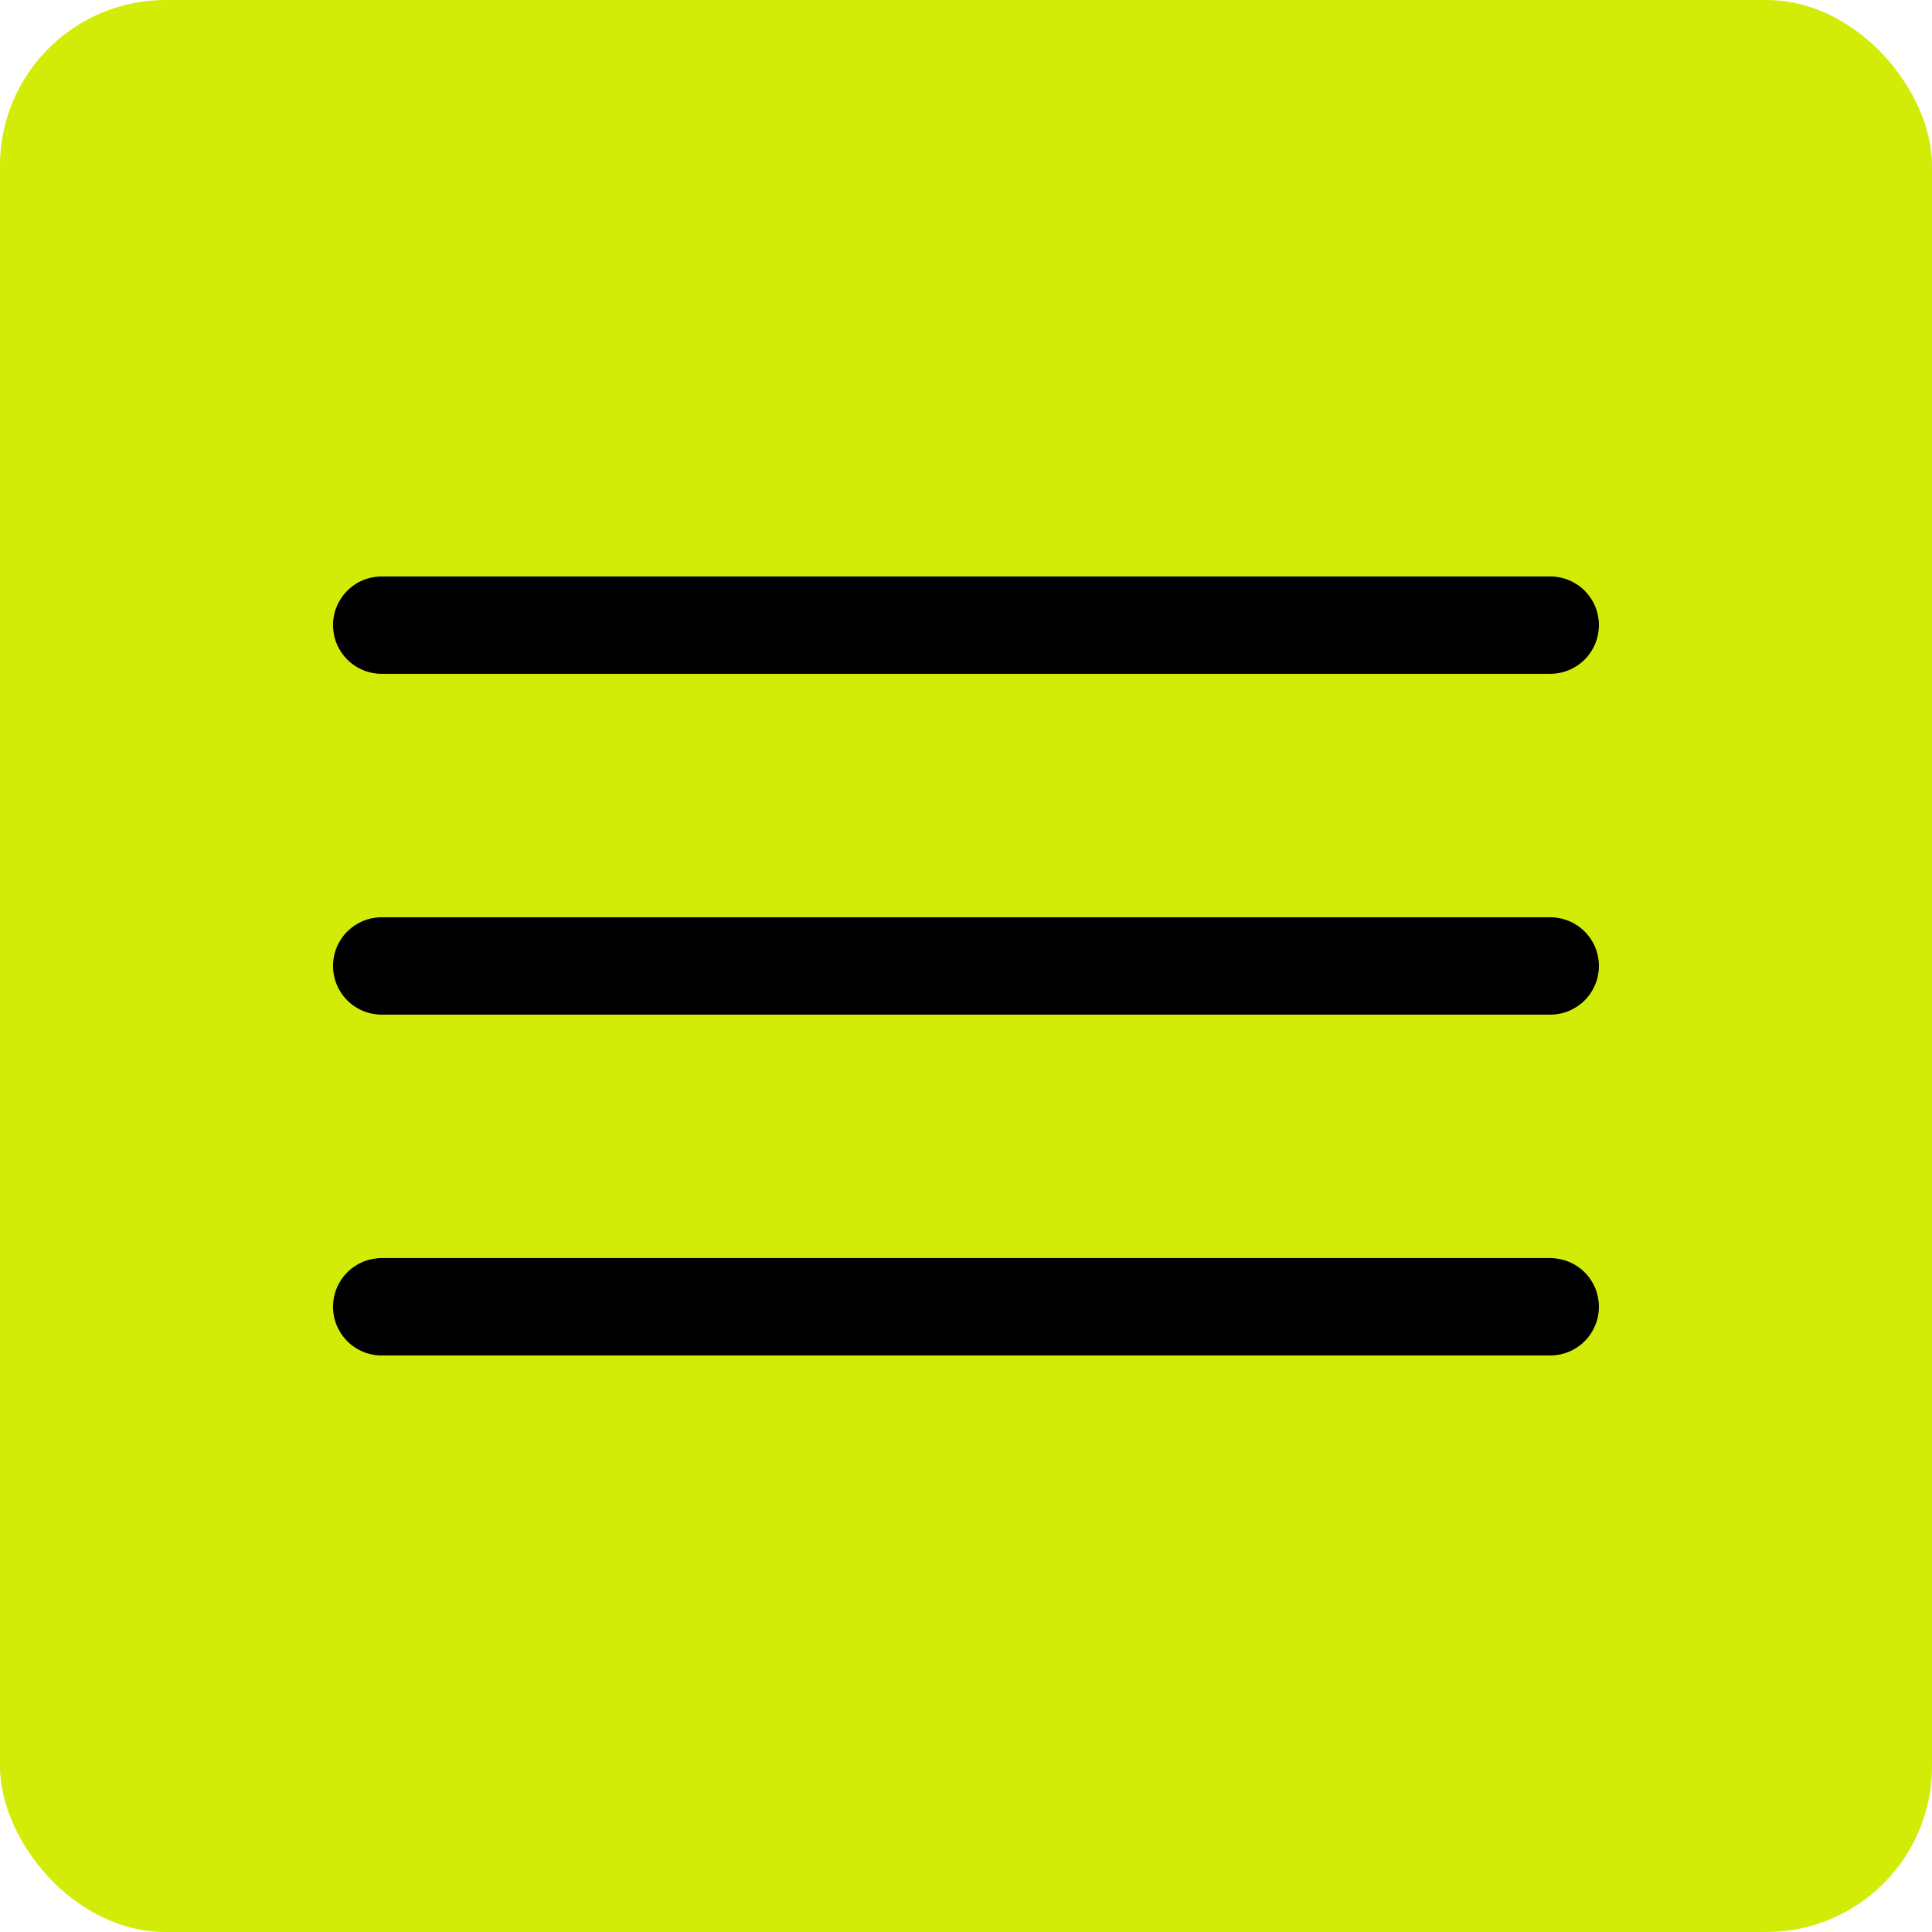
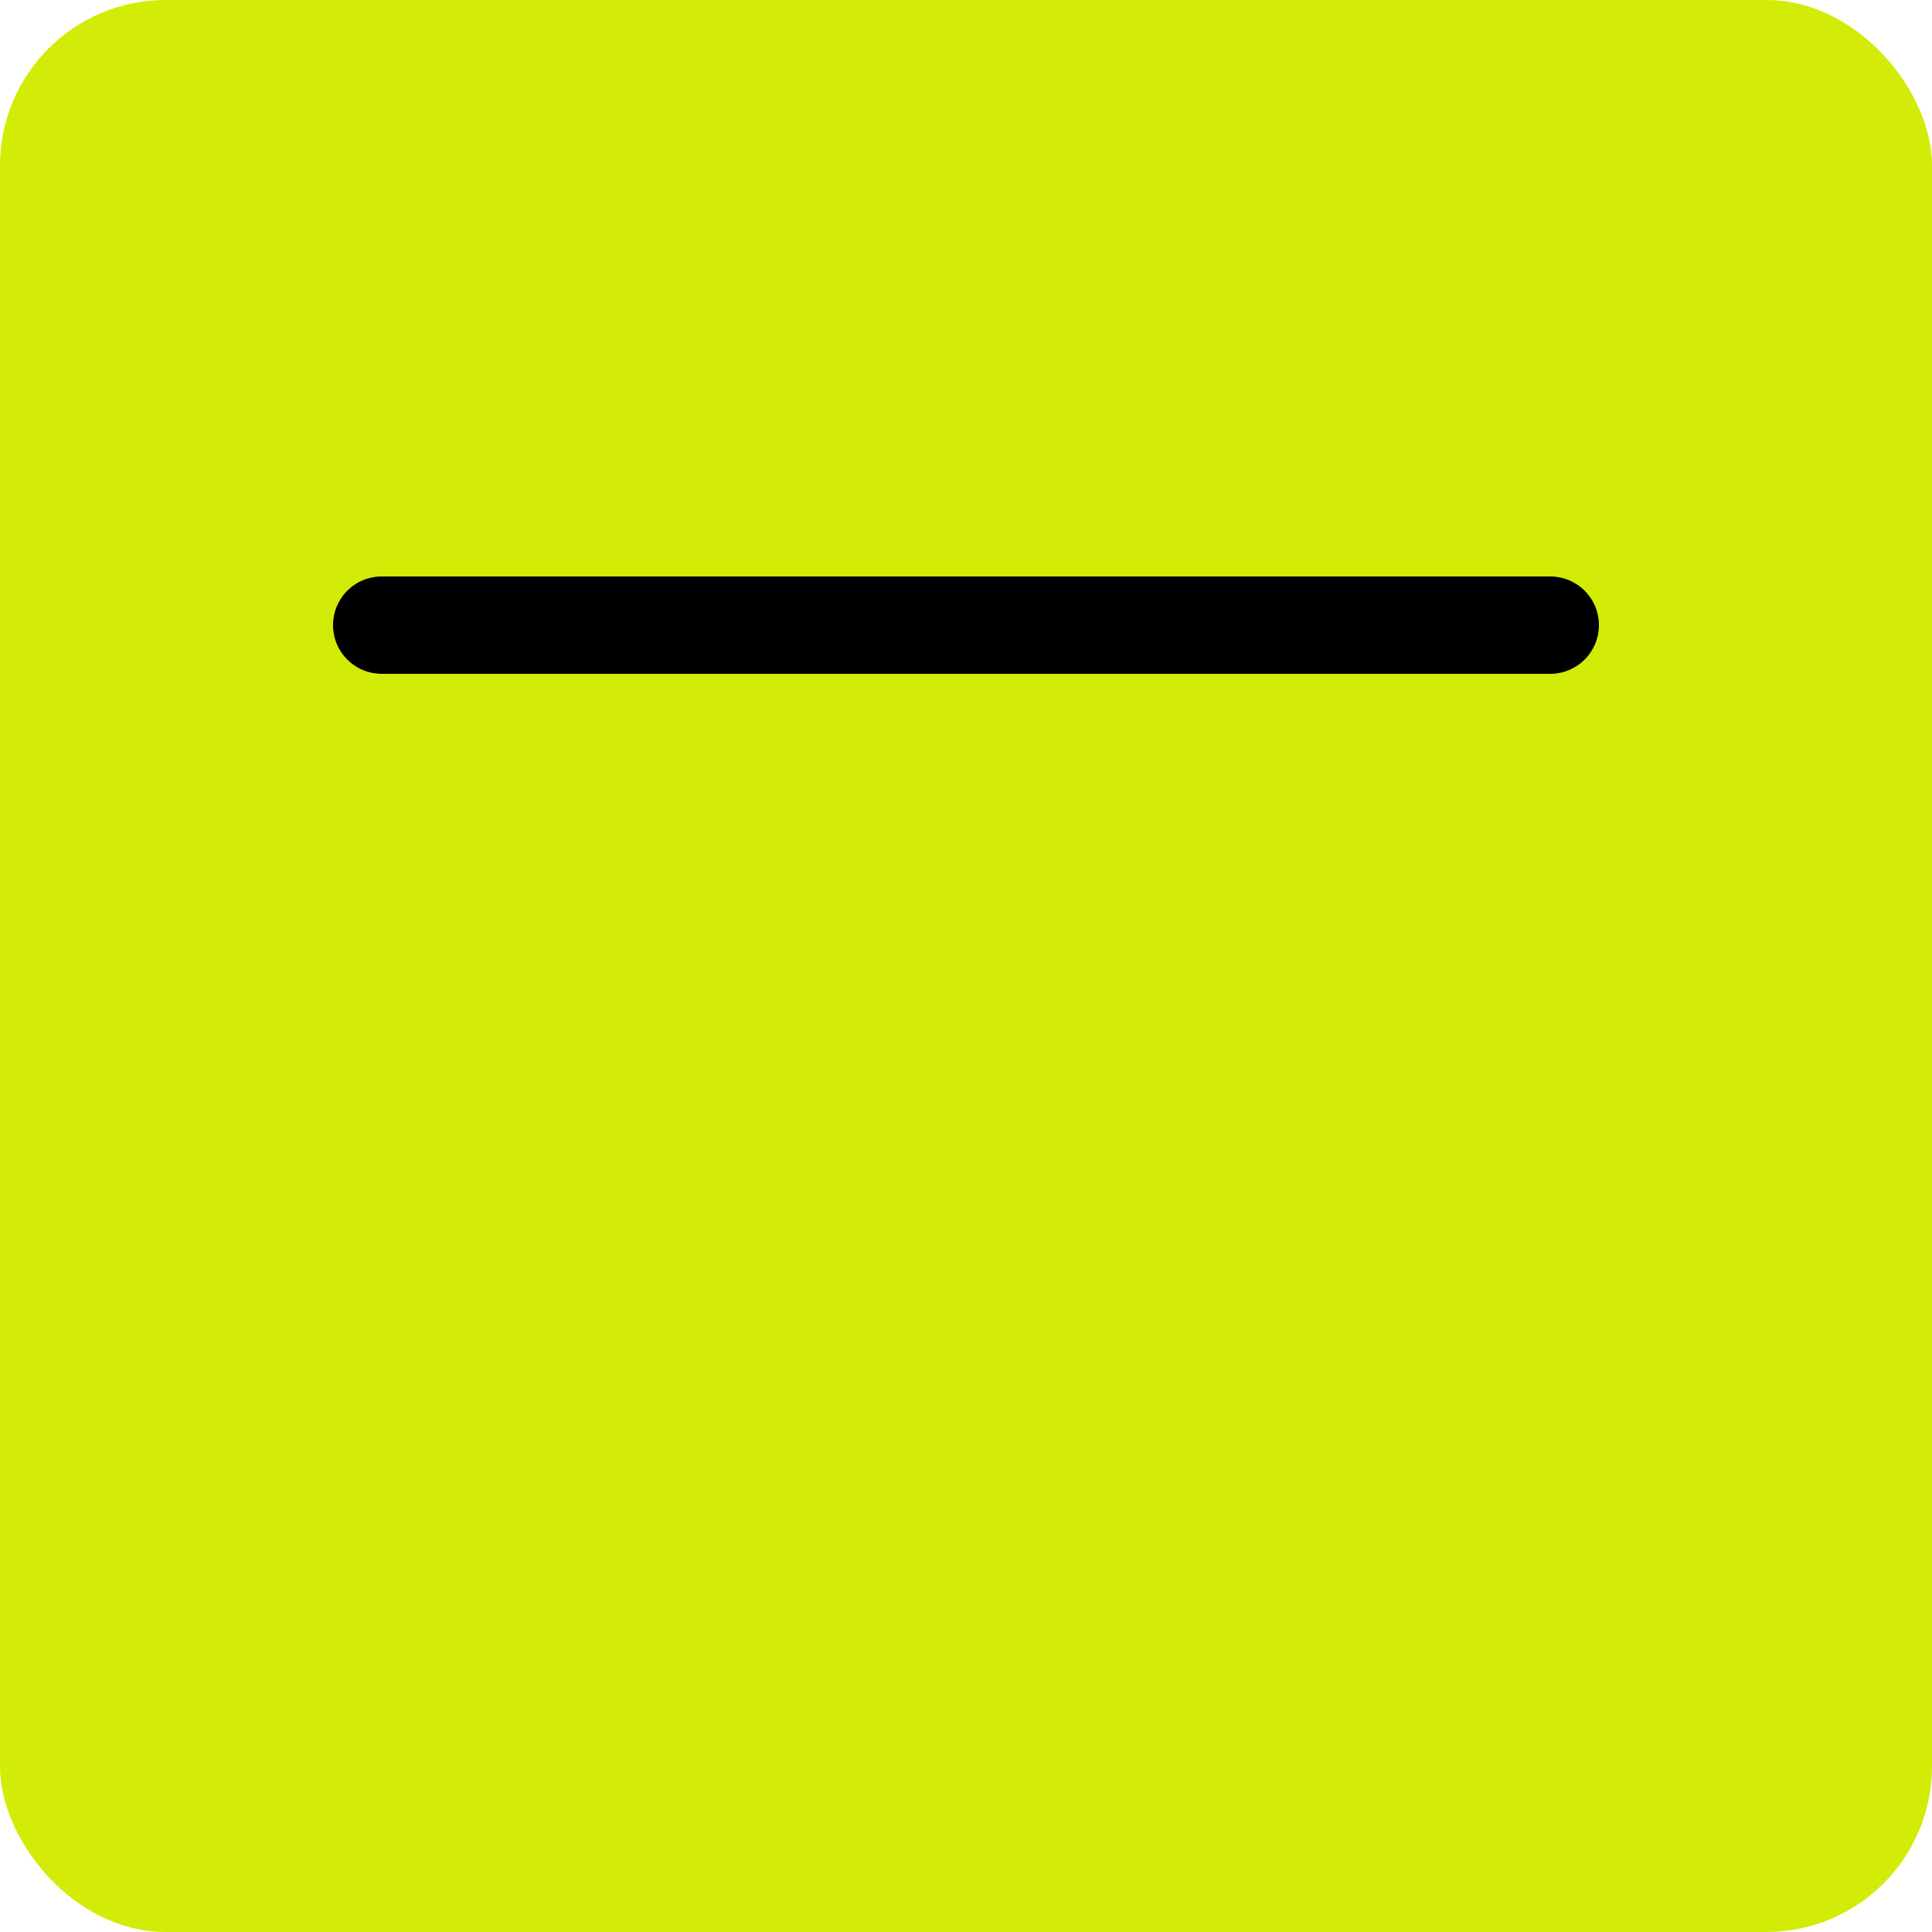
<svg xmlns="http://www.w3.org/2000/svg" width="140" height="140" viewBox="0 0 140 140" fill="none">
  <rect width="140" height="140" rx="12" fill="#D2EC07" />
  <g clip-path="url(#clip0_1662_507)">
    <path d="M112.336 48.828H27.66C26.724 48.828 25.827 48.456 25.165 47.794C24.504 47.133 24.132 46.235 24.132 45.3C24.132 44.364 24.504 43.467 25.165 42.805C25.827 42.143 26.724 41.772 27.66 41.772H112.336C113.272 41.772 114.169 42.143 114.831 42.805C115.492 43.467 115.864 44.364 115.864 45.3C115.864 46.235 115.492 47.133 114.831 47.794C114.169 48.456 113.272 48.828 112.336 48.828Z" fill="black" />
-     <path d="M112.336 73.525H27.66C26.724 73.525 25.827 73.153 25.165 72.492C24.504 71.83 24.132 70.933 24.132 69.997C24.132 69.061 24.504 68.164 25.165 67.502C25.827 66.841 26.724 66.469 27.66 66.469H112.336C113.272 66.469 114.169 66.841 114.831 67.502C115.492 68.164 115.864 69.061 115.864 69.997C115.864 70.933 115.492 71.83 114.831 72.492C114.169 73.153 113.272 73.525 112.336 73.525Z" fill="black" />
-     <path d="M112.336 98.222H27.66C26.724 98.222 25.827 97.851 25.165 97.189C24.504 96.527 24.132 95.63 24.132 94.694C24.132 93.758 24.504 92.861 25.165 92.199C25.827 91.538 26.724 91.166 27.66 91.166H112.336C113.272 91.166 114.169 91.538 114.831 92.199C115.492 92.861 115.864 93.758 115.864 94.694C115.864 95.63 115.492 96.527 114.831 97.189C114.169 97.851 113.272 98.222 112.336 98.222Z" fill="black" />
  </g>
  <defs>
    <clipPath id="clip0_1662_507">
      <rect width="112.901" height="112.901" fill="white" transform="translate(13.549 13.549)" />
    </clipPath>
  </defs>
</svg>